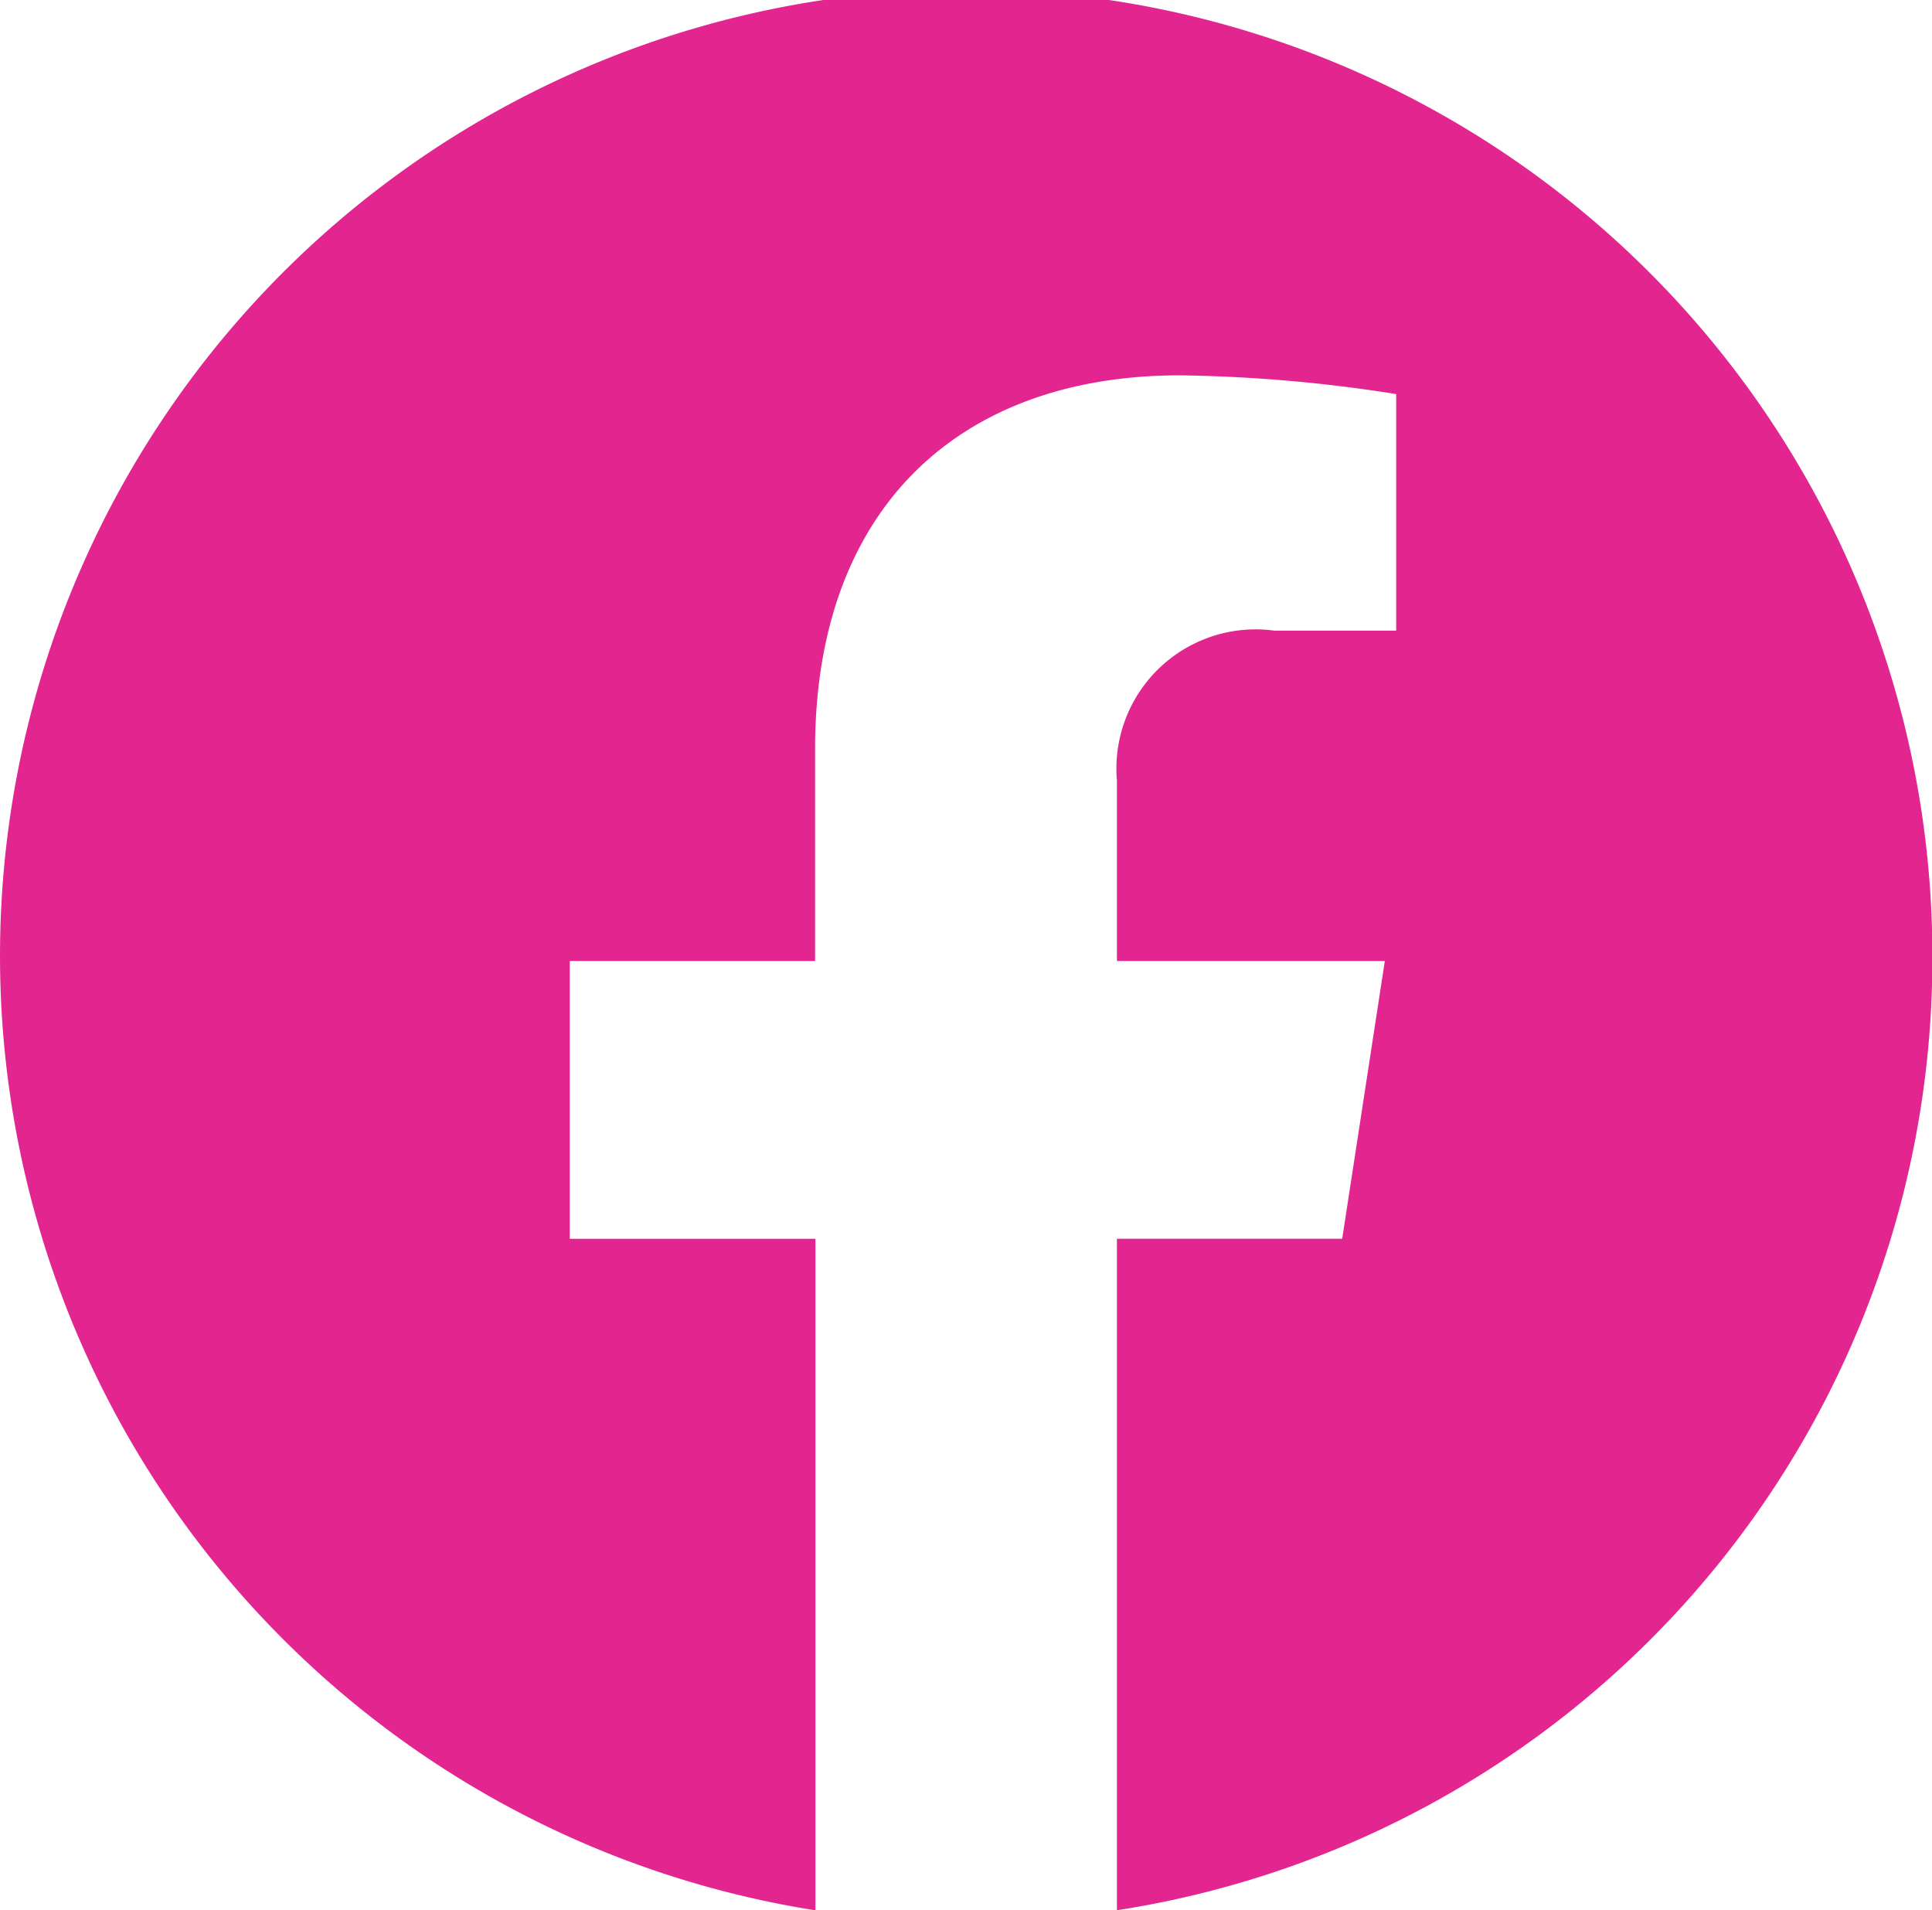
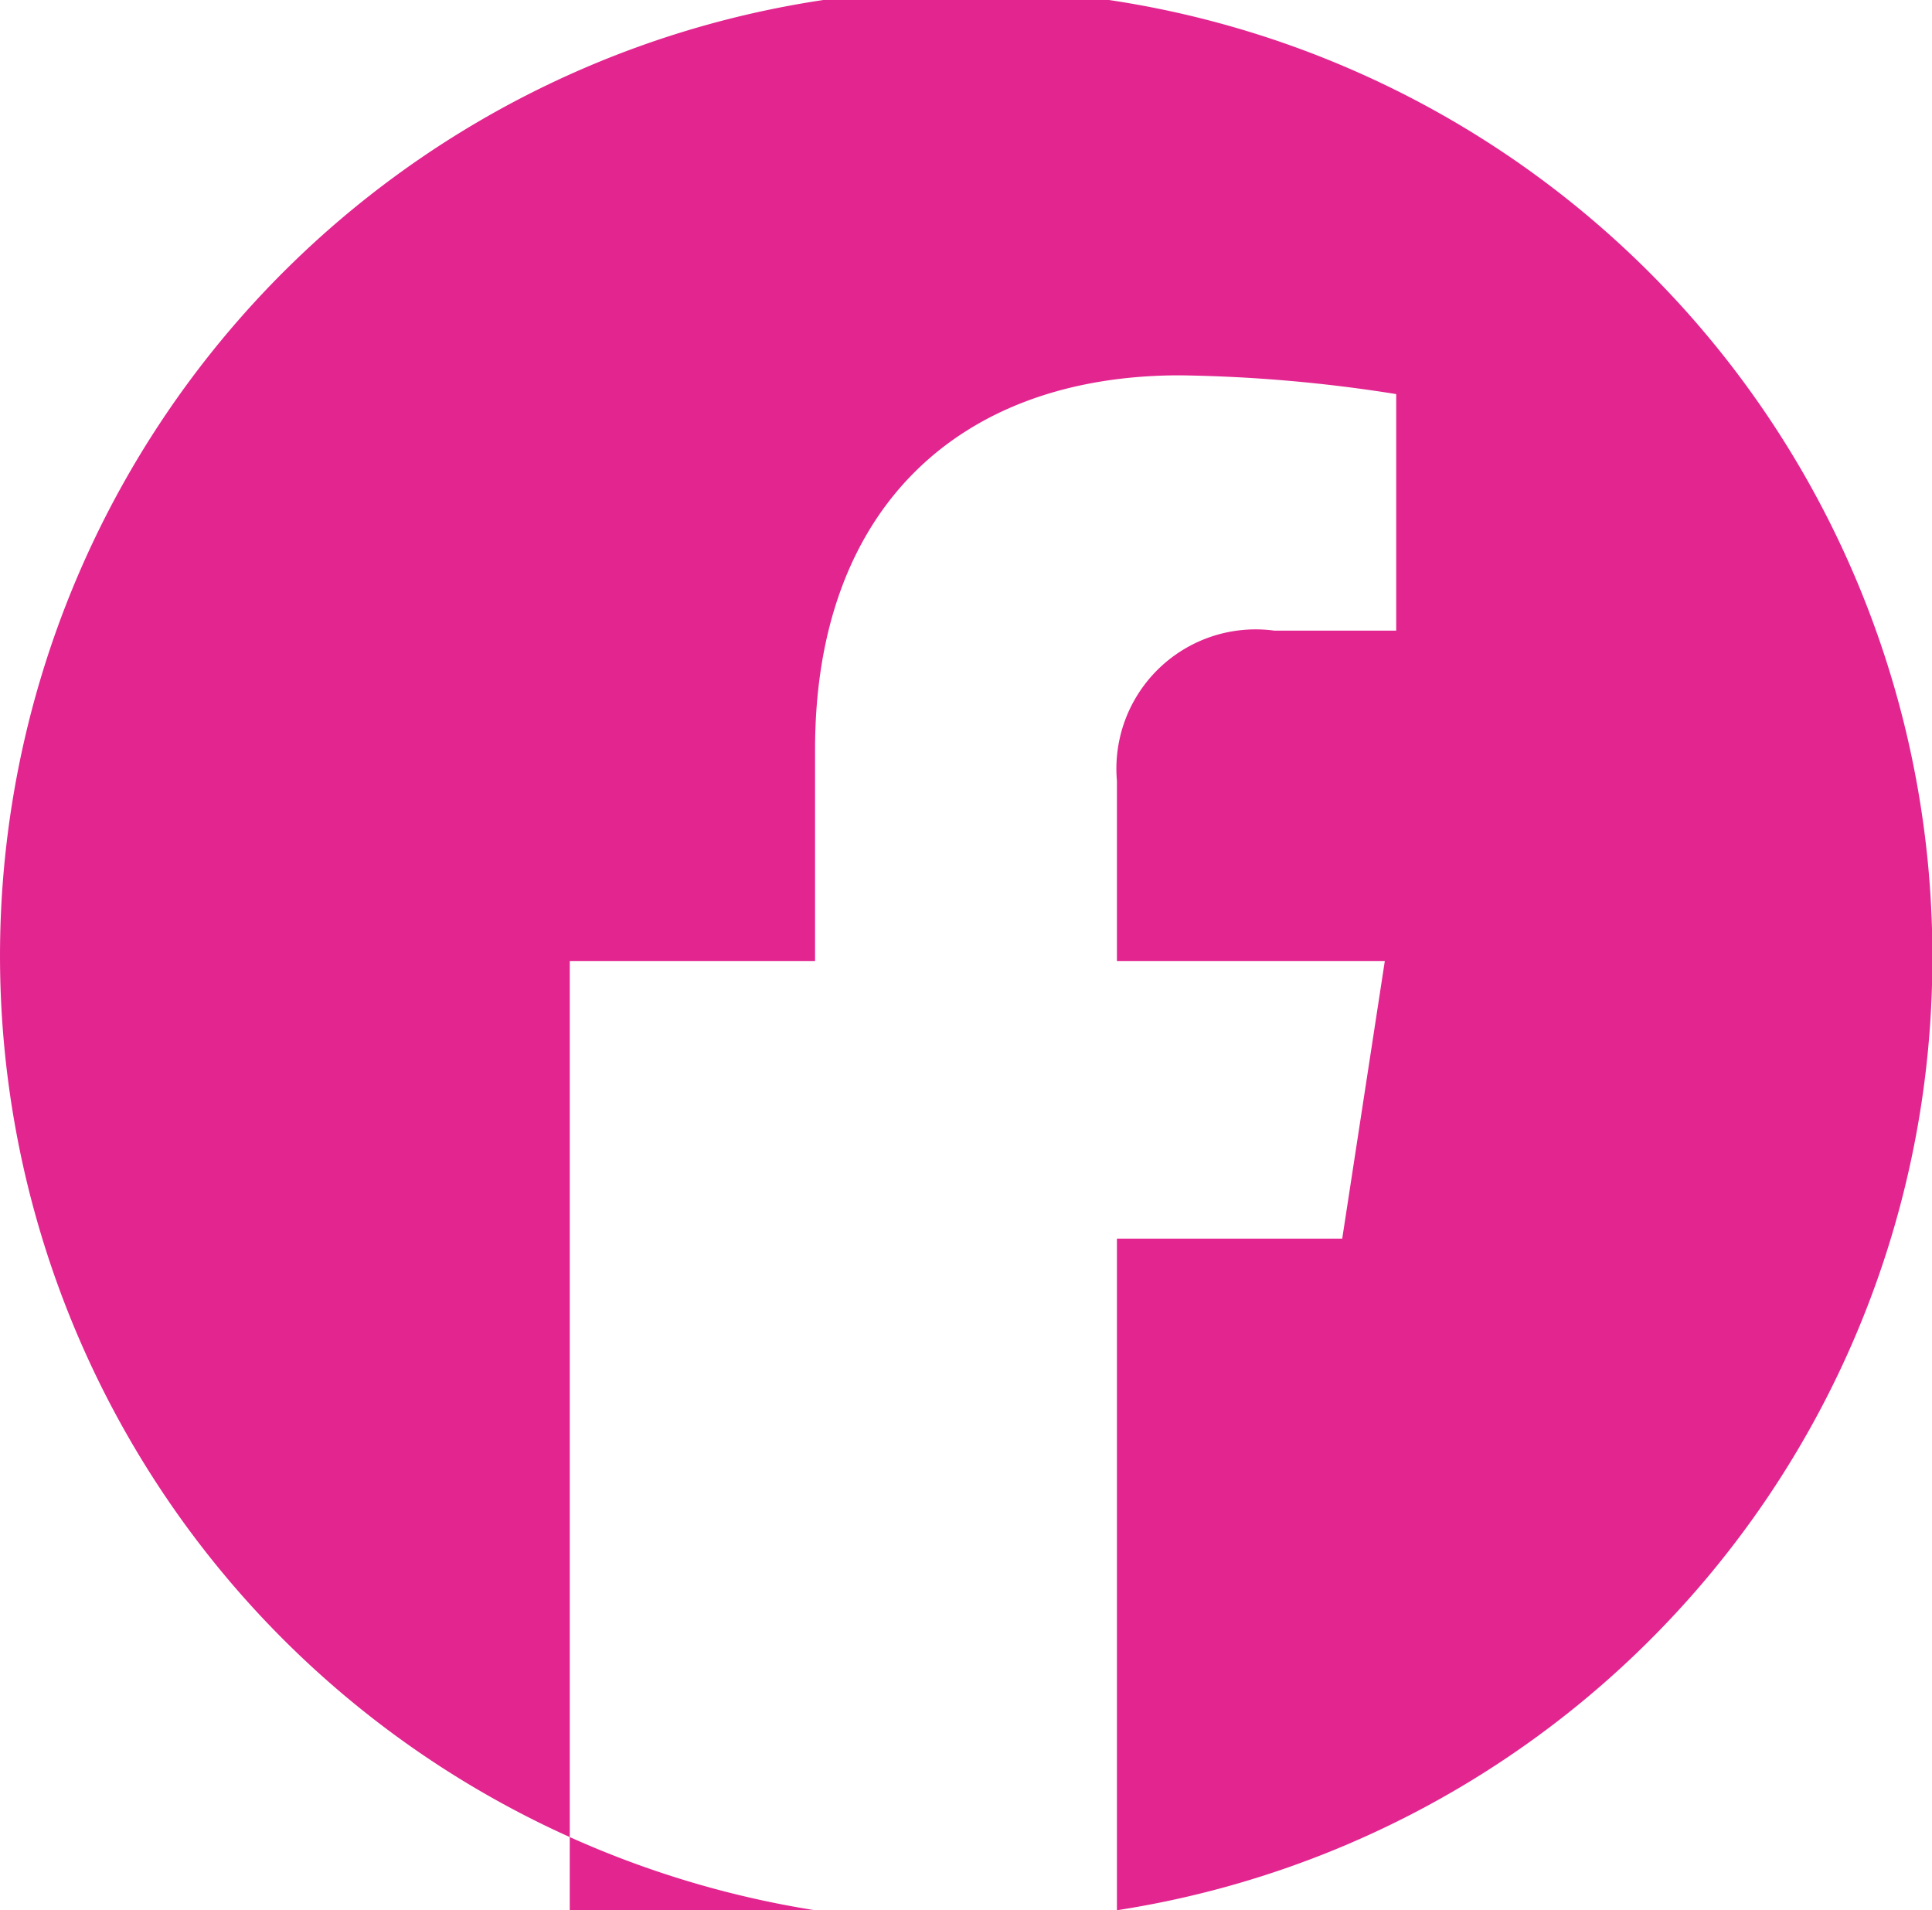
<svg xmlns="http://www.w3.org/2000/svg" id="レイヤー_2" data-name="レイヤー 2" width="27.195" height="26.884" viewBox="0 0 27.195 26.884">
  <g id="レイヤー_1" data-name="レイヤー 1">
-     <path id="パス_17" data-name="パス 17" d="M27.2,13.524a13.6,13.6,0,1,0-15.722,13.36v-9.45H8.02V13.524h3.453V10.544c0-3.389,2.03-5.262,5.136-5.262a21.029,21.029,0,0,1,3.044.264V8.875H17.938a1.96,1.96,0,0,0-2.216,2.113v2.536h3.771l-.6,3.909H15.722v9.45A13.55,13.55,0,0,0,27.2,13.524" fill="#e2258f" />
+     <path id="パス_17" data-name="パス 17" d="M27.2,13.524a13.6,13.6,0,1,0-15.722,13.36H8.02V13.524h3.453V10.544c0-3.389,2.03-5.262,5.136-5.262a21.029,21.029,0,0,1,3.044.264V8.875H17.938a1.96,1.96,0,0,0-2.216,2.113v2.536h3.771l-.6,3.909H15.722v9.45A13.55,13.55,0,0,0,27.2,13.524" fill="#e2258f" />
  </g>
</svg>